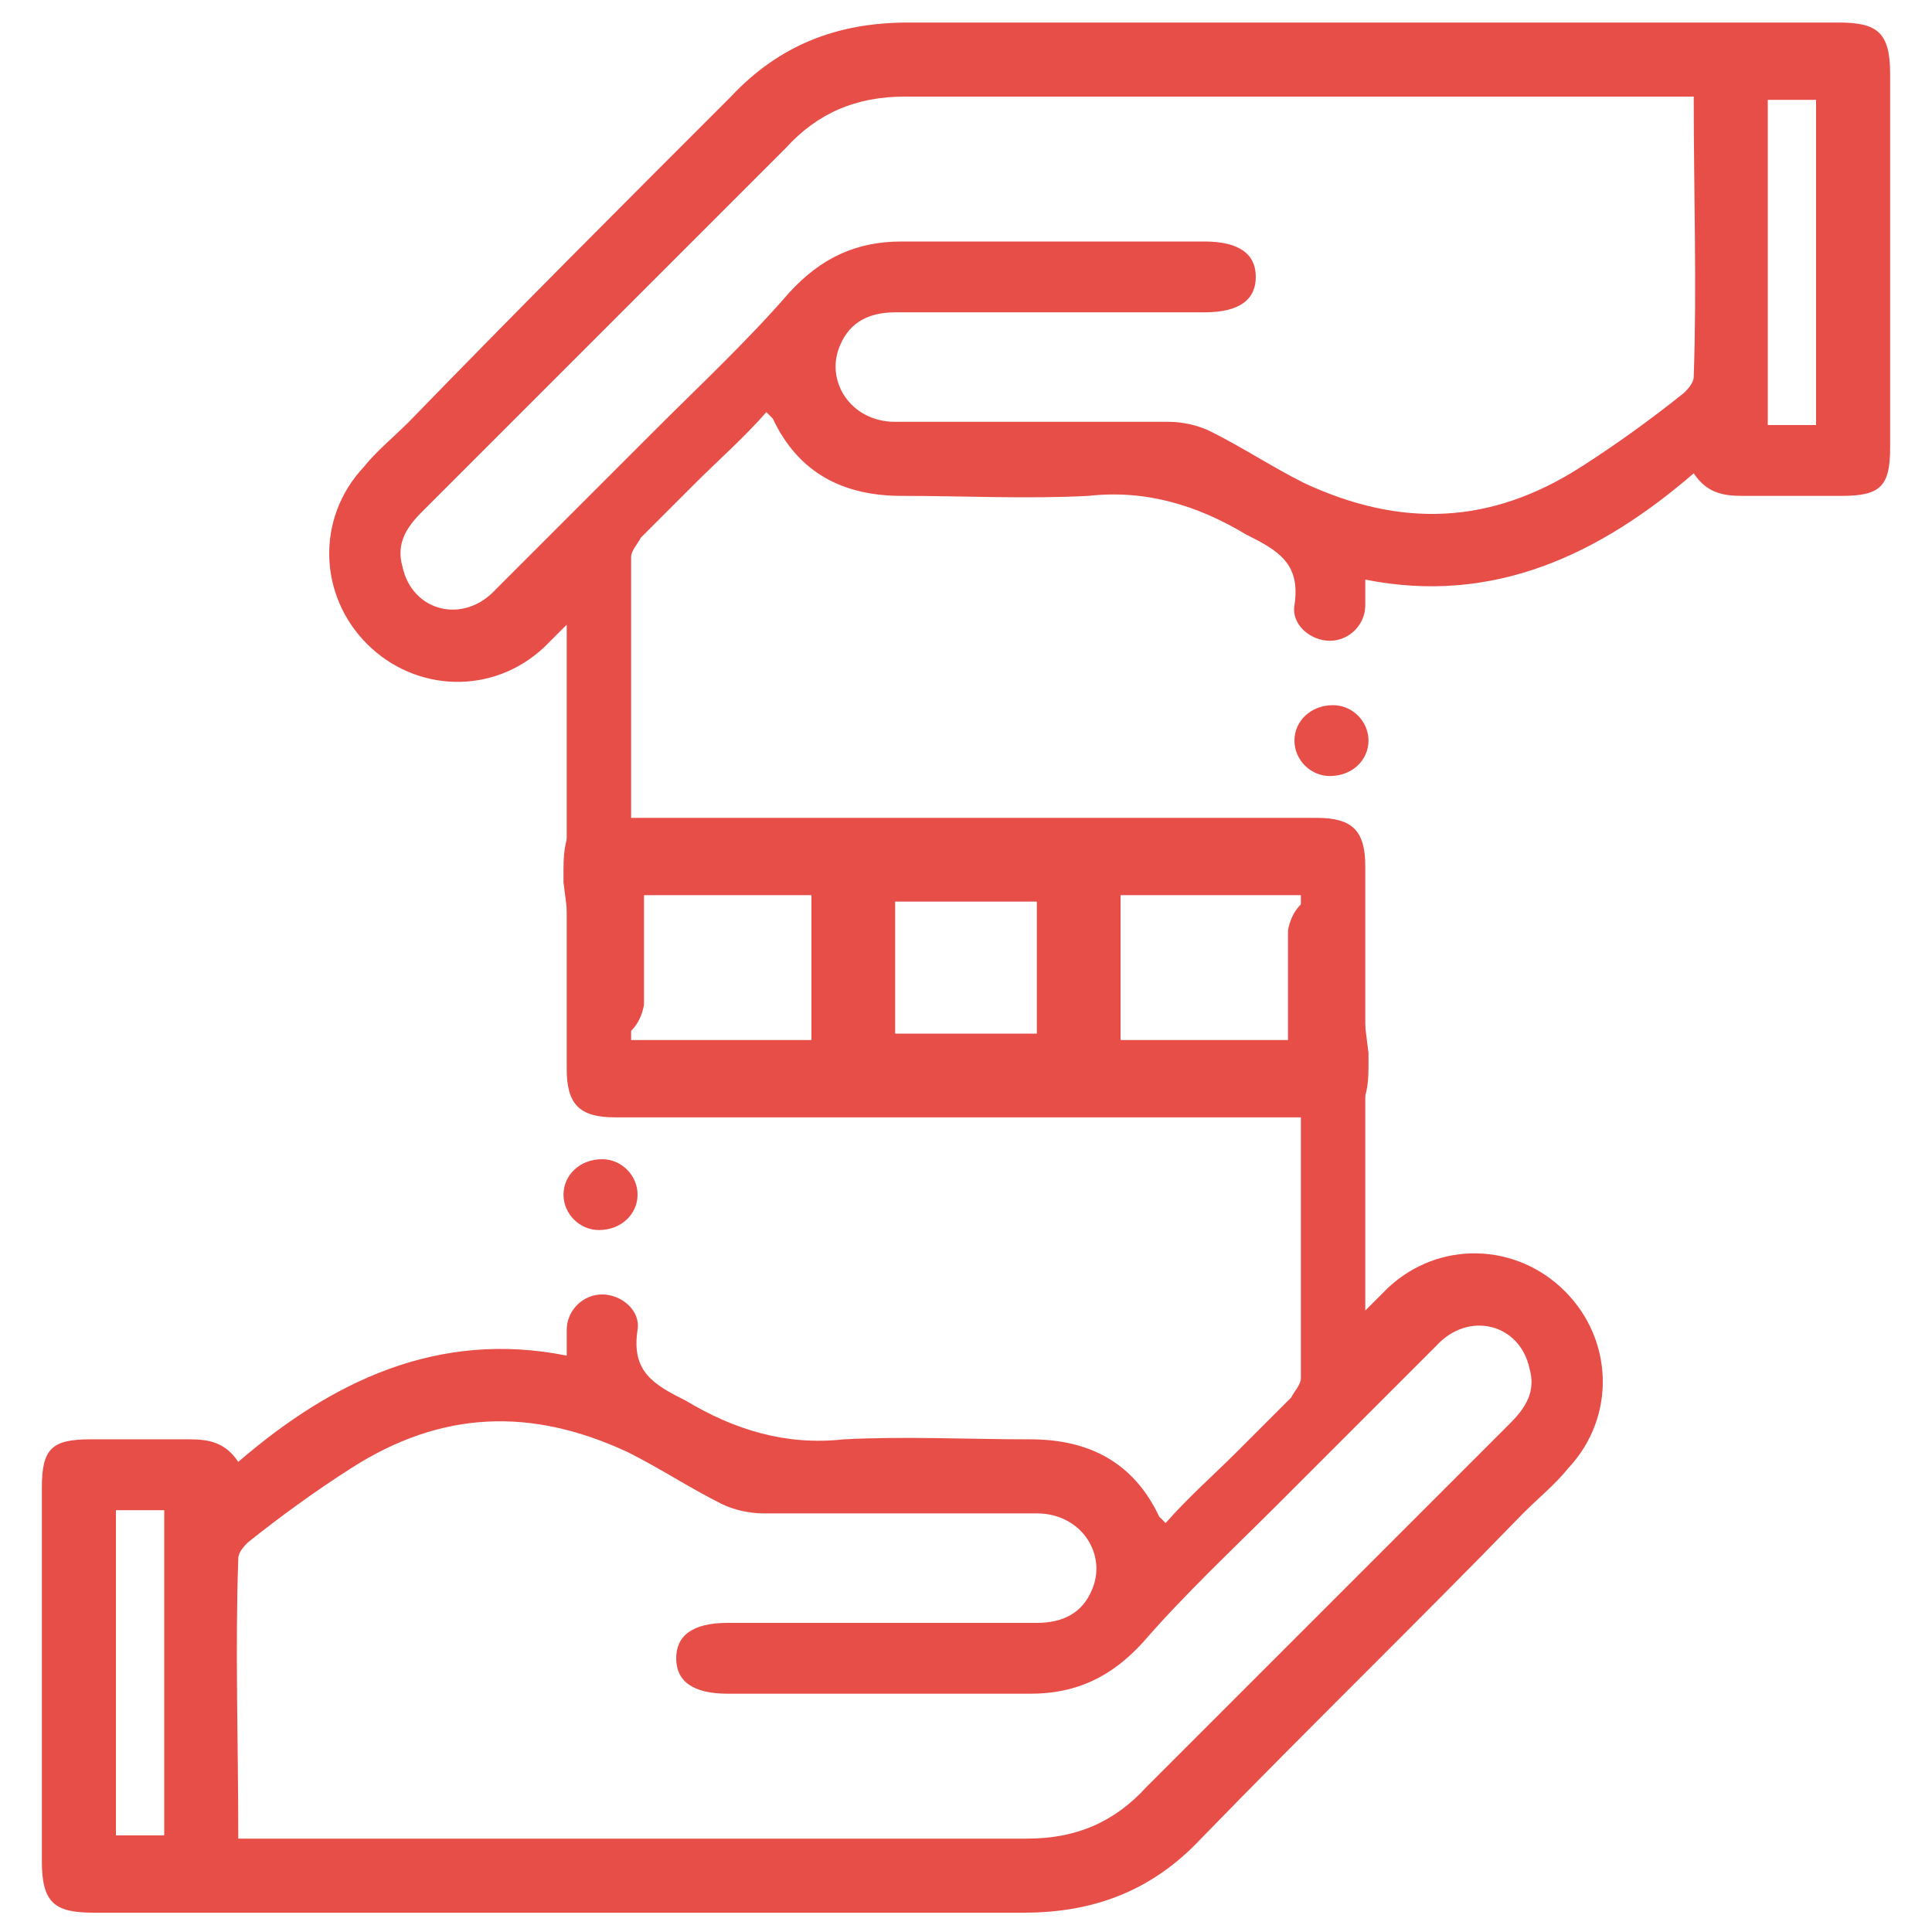
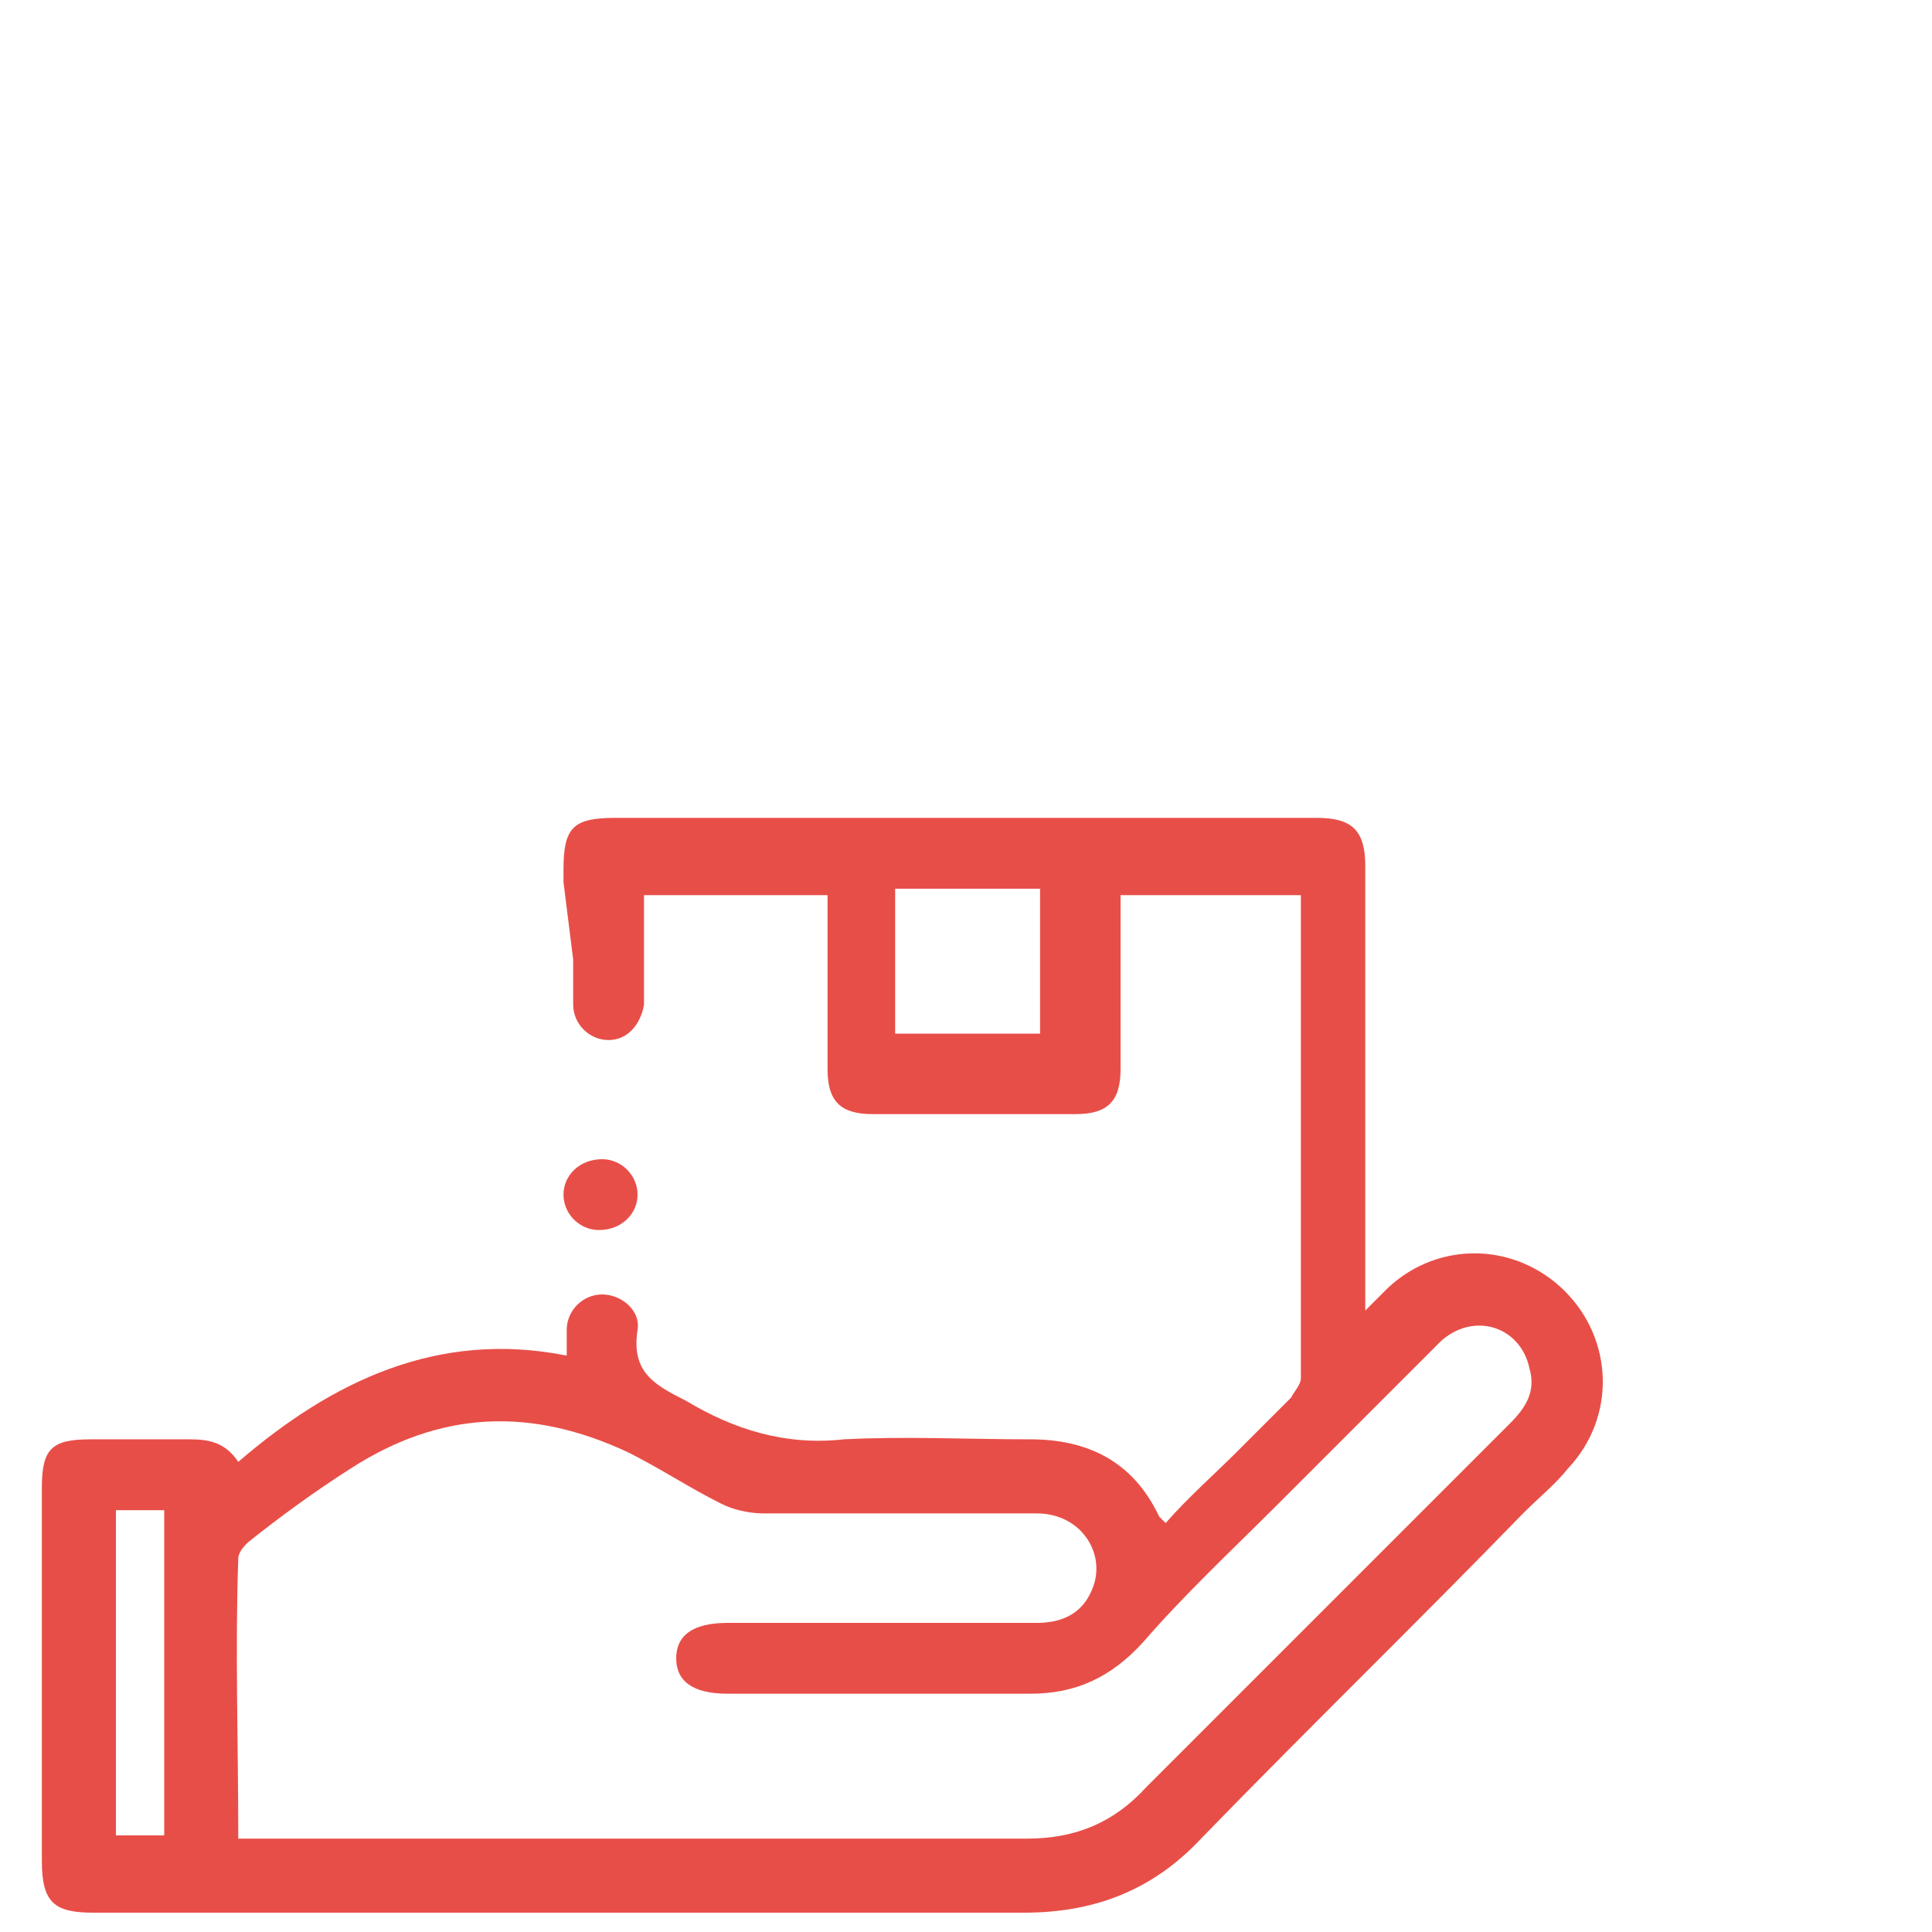
<svg xmlns="http://www.w3.org/2000/svg" version="1.1" id="landing-pixel-camera-3" x="0px" y="0px" viewBox="0 0 60 60" style="enable-background:new 0 0 60 60;" xml:space="preserve">
  <style type="text/css"> .st0{fill:#E84E48;} </style>
  <g>
    <path class="st0" d="M17.5,27.4c0-0.2,0-0.3,0-0.4c0-1.3,0.3-1.6,1.6-1.6c3.1,0,6.3,0,9.4,0c0.2,0,0.4,0,0.6,0l2.3,0 c0.2,0,0.4,0,0.6,0c3,0,5.9,0,8.9,0c1.1,0,1.5,0.4,1.5,1.5c0,4.4,0,8.8,0,13.1c0,0.2,0,0.4,0,0.7c0.3-0.3,0.5-0.5,0.7-0.7 c1.6-1.5,4-1.4,5.5,0.1c1.5,1.5,1.6,3.9,0.1,5.5c-0.4,0.5-0.9,0.9-1.4,1.4c-3.3,3.4-6.7,6.7-10,10.1c-1.5,1.6-3.3,2.3-5.5,2.3 c-10.6,0-18.3,0-28.9,0c-1.2,0-1.6-0.3-1.6-1.6c0-3.9,0-7.7,0-11.6c0-1.2,0.3-1.5,1.5-1.5c2,0,1,0,3.1,0c0.6,0,1.1,0.1,1.5,0.7 c2.9-2.5,6.2-4.1,10.2-3.3c0-0.3,0-0.5,0-0.8c0-0.6,0.5-1.1,1.1-1.1c0.6,0,1.2,0.5,1.1,1.1c-0.2,1.3,0.5,1.7,1.5,2.2 c1.5,0.9,3.1,1.4,4.9,1.2c1.9-0.1,3.9,0,5.8,0c1.8,0,3.2,0.7,4,2.4c0,0,0.1,0.1,0.2,0.2c0.7-0.8,1.5-1.5,2.2-2.2 c0.6-0.6,1.1-1.1,1.7-1.7c0.1-0.2,0.3-0.4,0.3-0.6c0-4.9,0-9.8,0-14.7c0-0.1,0-0.2,0-0.3c-1.9,0-3.7,0-5.6,0c0,0.2,0,0.4,0,0.6 c0,1.6,0,3.2,0,4.8c0,1-0.4,1.4-1.4,1.4c-2.1,0-4.2,0-6.3,0c-1,0-1.4-0.4-1.4-1.4c0-1.6,0-3.2,0-4.8c0-0.2,0-0.4,0-0.6 c-1.9,0-3.7,0-5.7,0c0,0.9,0,1.8,0,2.6c0,0.3,0,0.5,0,0.8c-0.1,0.6-0.5,1.1-1.1,1.1c-0.6,0-1.1-0.5-1.1-1.1c0-0.4,0-0.9,0-1.4 L17.5,27.4z M7.4,57.1c0.2,0,0.4,0,0.6,0c8,0,16,0,23.9,0c1.5,0,2.7-0.5,3.7-1.6c1.3-1.3,2.6-2.6,4-4c2.4-2.4,4.9-4.9,7.3-7.3 c0.5-0.5,0.8-1,0.6-1.7c-0.3-1.4-1.9-1.8-2.9-0.7c-1.6,1.6-3.3,3.3-4.9,4.9c-1.4,1.4-2.9,2.8-4.2,4.3c-1,1.1-2.1,1.6-3.5,1.6 c-3.1,0-6.3,0-9.4,0c-1.1,0-1.6-0.4-1.6-1.1c0-0.7,0.5-1.1,1.6-1.1c3.2,0,6.4,0,9.6,0c0.8,0,1.4-0.3,1.7-1c0.5-1.1-0.3-2.4-1.7-2.4 c-2.8,0-5.7,0-8.5,0c-0.4,0-0.9-0.1-1.3-0.3c-1-0.5-1.9-1.1-2.9-1.6c-3-1.4-5.8-1.3-8.6,0.5c-1.1,0.7-2.2,1.5-3.2,2.3 c-0.1,0.1-0.3,0.3-0.3,0.5C7.3,51.2,7.4,54.1,7.4,57.1z M3.6,46.9c0,3.4,0,6.8,0,10.1c1.5,0,0,0,1.5,0c0-3.4,0-6.8,0-10.1 C3.6,46.9,5.1,46.9,3.6,46.9z M27.8,27.6c0,1.5,0,3,0,4.5c1.5,0,3,0,4.5,0c0-1.5,0-3,0-4.5C30.7,27.6,29.3,27.6,27.8,27.6z" />
    <path class="st0" d="M19.8,37.1c0,0.6-0.5,1.1-1.2,1.1c-0.6,0-1.1-0.5-1.1-1.1c0-0.6,0.5-1.1,1.2-1.1C19.3,36,19.8,36.5,19.8,37.1z " />
  </g>
  <g>
-     <path class="st0" d="M42.5,32.7c0,0.2,0,0.3,0,0.4c0,1.3-0.3,1.6-1.6,1.6c-3.1,0-6.3,0-9.4,0c-0.2,0-0.4,0-0.6,0h-2.3 c-0.2,0-0.4,0-0.6,0c-3,0-5.9,0-8.9,0c-1.1,0-1.5-0.4-1.5-1.5c0-4.4,0-8.8,0-13.1c0-0.2,0-0.4,0-0.7c-0.3,0.3-0.5,0.5-0.7,0.7 c-1.6,1.5-4,1.4-5.5-0.1c-1.5-1.5-1.6-3.9-0.1-5.5c0.4-0.5,0.9-0.9,1.4-1.4C16,9.7,19.3,6.4,22.7,3c1.5-1.6,3.3-2.3,5.5-2.3 c10.6,0,18.3,0,28.9,0c1.2,0,1.6,0.3,1.6,1.6c0,3.9,0,7.7,0,11.6c0,1.2-0.3,1.5-1.5,1.5c-2,0-1,0-3.1,0c-0.6,0-1.1-0.1-1.5-0.7 c-2.9,2.5-6.2,4.1-10.2,3.3c0,0.3,0,0.5,0,0.8c0,0.6-0.5,1.1-1.1,1.1c-0.6,0-1.2-0.5-1.1-1.1c0.2-1.3-0.5-1.7-1.5-2.2 c-1.5-0.9-3.1-1.4-4.9-1.2c-1.9,0.1-3.9,0-5.8,0c-1.8,0-3.2-0.7-4-2.4c0,0-0.1-0.1-0.2-0.2c-0.7,0.8-1.5,1.5-2.2,2.2 c-0.6,0.6-1.1,1.1-1.7,1.7c-0.1,0.2-0.3,0.4-0.3,0.6c0,4.9,0,9.8,0,14.7c0,0.1,0,0.2,0,0.3c1.9,0,3.7,0,5.6,0c0-0.2,0-0.4,0-0.6 c0-1.6,0-3.2,0-4.8c0-1,0.4-1.4,1.4-1.4c2.1,0,4.2,0,6.3,0c1,0,1.4,0.4,1.4,1.4c0,1.6,0,3.2,0,4.8c0,0.2,0,0.4,0,0.6 c1.9,0,3.7,0,5.7,0c0-0.9,0-1.8,0-2.6c0-0.3,0-0.5,0-0.8c0.1-0.6,0.5-1.1,1.1-1.1c0.6,0,1.1,0.5,1.1,1.1c0,0.4,0,0.9,0,1.4 L42.5,32.7z M52.6,3c-0.2,0-0.4,0-0.6,0c-8,0-16,0-23.9,0c-1.5,0-2.7,0.5-3.7,1.6c-1.3,1.3-2.6,2.6-4,4c-2.4,2.4-4.9,4.9-7.3,7.3 c-0.5,0.5-0.8,1-0.6,1.7c0.3,1.4,1.9,1.8,2.9,0.7c1.6-1.6,3.3-3.3,4.9-4.9c1.4-1.4,2.9-2.8,4.2-4.3c1-1.1,2.1-1.6,3.5-1.6 c3.1,0,6.3,0,9.4,0c1.1,0,1.6,0.4,1.6,1.1c0,0.7-0.5,1.1-1.6,1.1c-3.2,0-6.4,0-9.6,0c-0.8,0-1.4,0.3-1.7,1 c-0.5,1.1,0.3,2.4,1.7,2.4c2.8,0,5.7,0,8.5,0c0.4,0,0.9,0.1,1.3,0.3c1,0.5,1.9,1.1,2.9,1.6c3,1.4,5.8,1.3,8.6-0.5 c1.1-0.7,2.2-1.5,3.2-2.3c0.1-0.1,0.3-0.3,0.3-0.5C52.7,8.9,52.6,6,52.6,3z M56.4,13.2c0-3.4,0-6.8,0-10.1c-1.5,0,0,0-1.5,0 c0,3.4,0,6.8,0,10.1C56.4,13.2,54.9,13.2,56.4,13.2z M32.2,32.5c0-1.5,0-3,0-4.5c-1.5,0-3,0-4.5,0c0,1.5,0,3,0,4.5 C29.3,32.5,30.7,32.5,32.2,32.5z" />
-     <path class="st0" d="M40.2,23c0-0.6,0.5-1.1,1.2-1.1c0.6,0,1.1,0.5,1.1,1.1c0,0.6-0.5,1.1-1.2,1.1C40.7,24.1,40.2,23.6,40.2,23z" />
-   </g>
+     </g>
</svg>